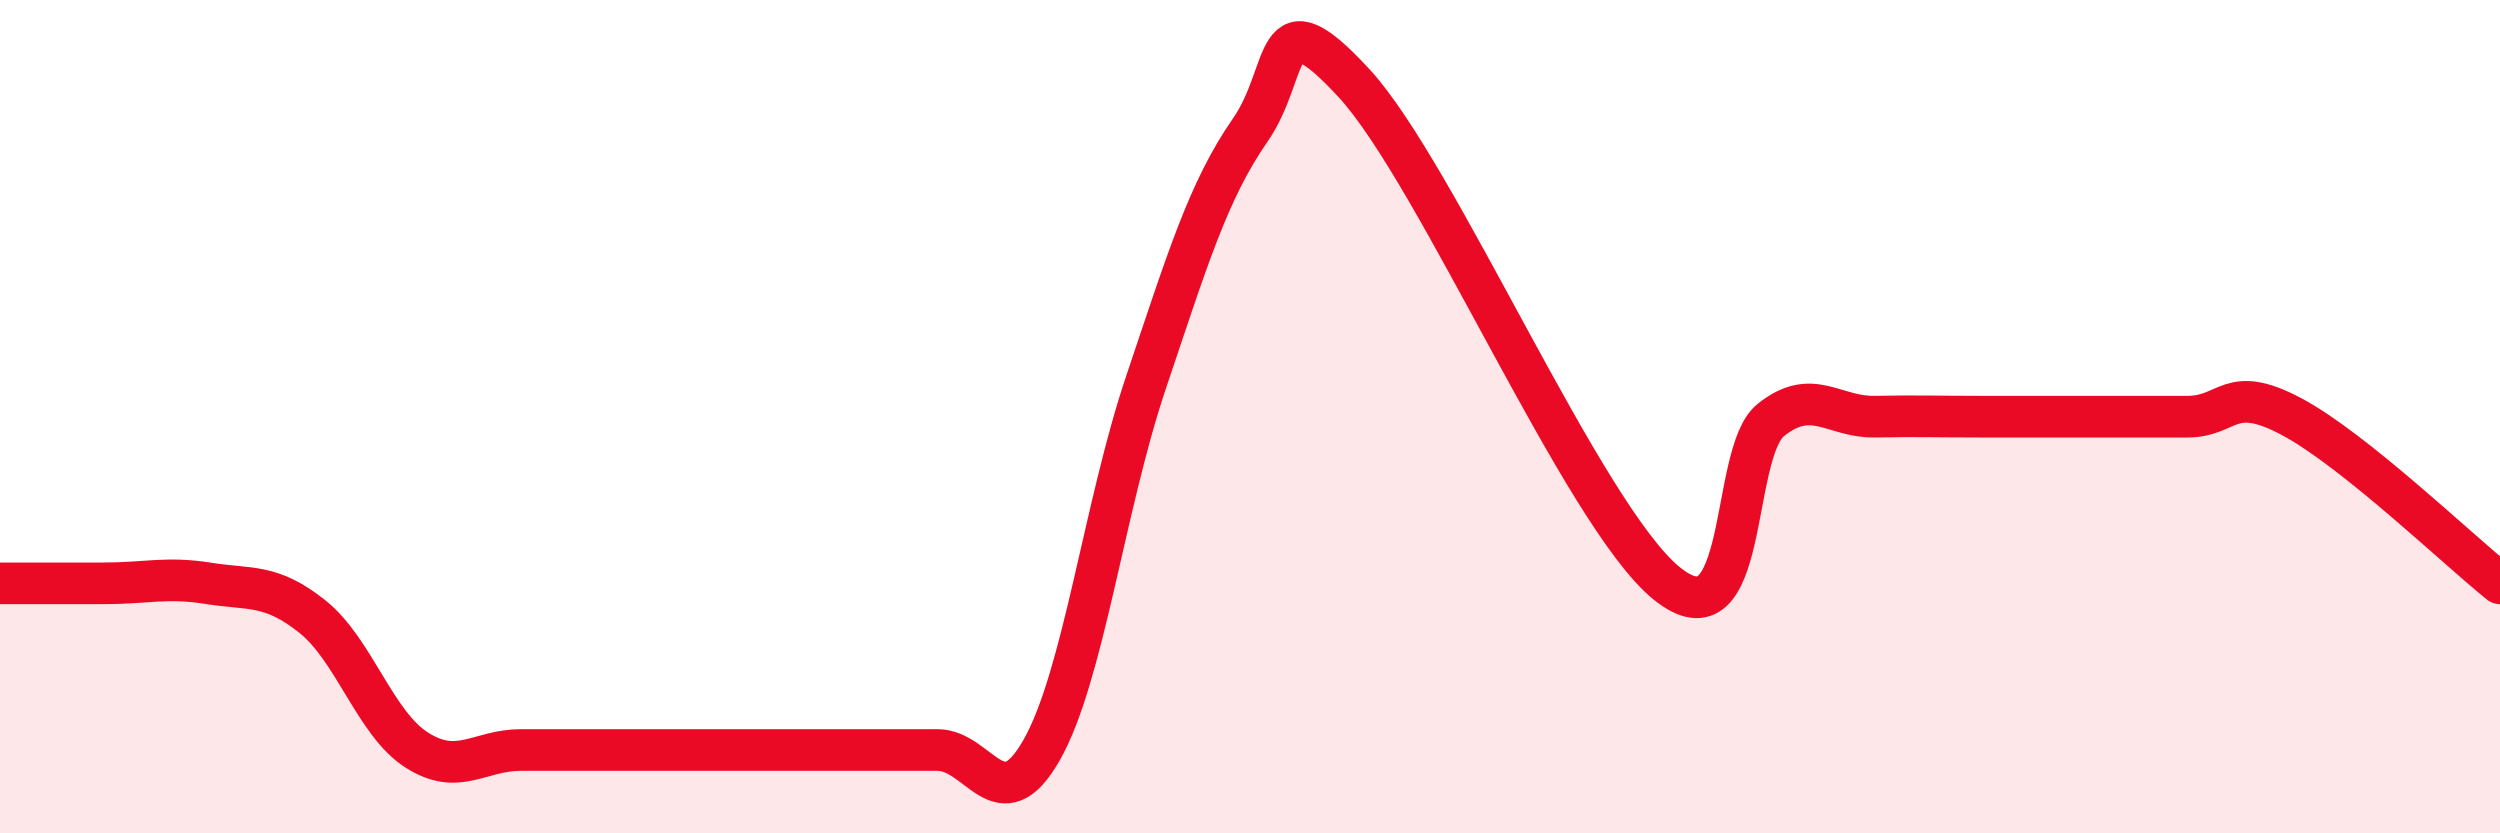
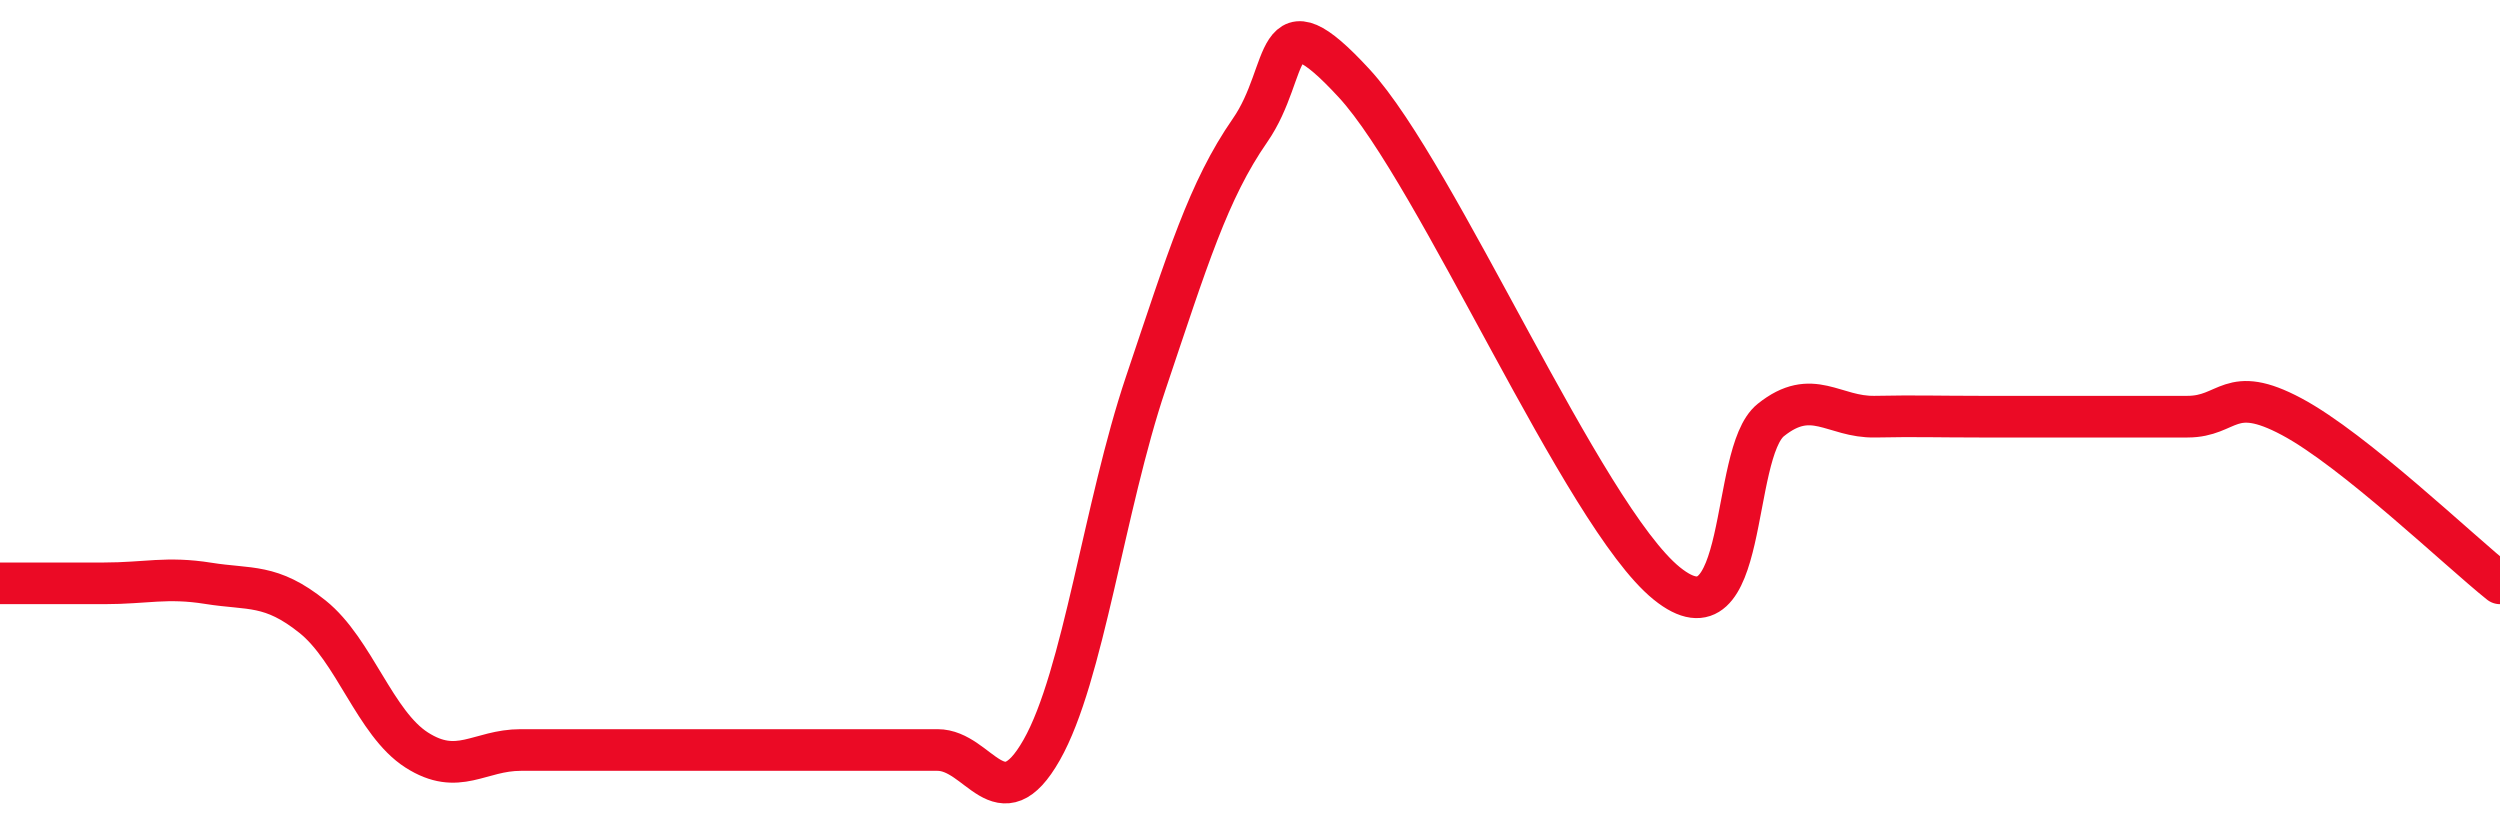
<svg xmlns="http://www.w3.org/2000/svg" width="60" height="20" viewBox="0 0 60 20">
-   <path d="M 0,14 C 0.5,14 1.5,14 2.5,14 C 3.5,14 4,13.84 5,14 C 6,14.16 6.5,14 7.5,14.8 C 8.5,15.6 9,17.36 10,18 C 11,18.64 11.5,18 12.5,18 C 13.5,18 14,18 15,18 C 16,18 16.5,18 17.5,18 C 18.5,18 19,18 20,18 C 21,18 21.5,18 22.5,18 C 23.5,18 24,19.76 25,18 C 26,16.24 26.5,12.16 27.5,9.19 C 28.5,6.22 29,4.57 30,3.13 C 31,1.69 30.5,-0.17 32.5,2 C 34.5,4.17 38,12.38 40,14 C 42,15.62 41.5,10.88 42.5,10.08 C 43.5,9.28 44,10.02 45,10 C 46,9.98 46.5,10 47.5,10 C 48.5,10 49,10 50,10 C 51,10 51.5,10 52.5,10 C 53.5,10 53.5,9.2 55,10 C 56.5,10.8 59,13.2 60,14L60 20L0 20Z" fill="#EB0A25" opacity="0.1" stroke-linecap="round" stroke-linejoin="round" />
  <path d="M 0,14 C 0.5,14 1.5,14 2.5,14 C 3.5,14 4,13.84 5,14 C 6,14.16 6.5,14 7.5,14.8 C 8.5,15.6 9,17.36 10,18 C 11,18.64 11.5,18 12.5,18 C 13.5,18 14,18 15,18 C 16,18 16.5,18 17.5,18 C 18.5,18 19,18 20,18 C 21,18 21.5,18 22.5,18 C 23.5,18 24,19.76 25,18 C 26,16.24 26.5,12.16 27.5,9.19 C 28.5,6.22 29,4.57 30,3.13 C 31,1.69 30.5,-0.17 32.5,2 C 34.5,4.17 38,12.38 40,14 C 42,15.62 41.5,10.88 42.5,10.08 C 43.5,9.28 44,10.02 45,10 C 46,9.98 46.5,10 47.5,10 C 48.5,10 49,10 50,10 C 51,10 51.5,10 52.5,10 C 53.5,10 53.5,9.2 55,10 C 56.5,10.8 59,13.2 60,14" stroke="#EB0A25" stroke-width="1" fill="none" stroke-linecap="round" stroke-linejoin="round" />
</svg>